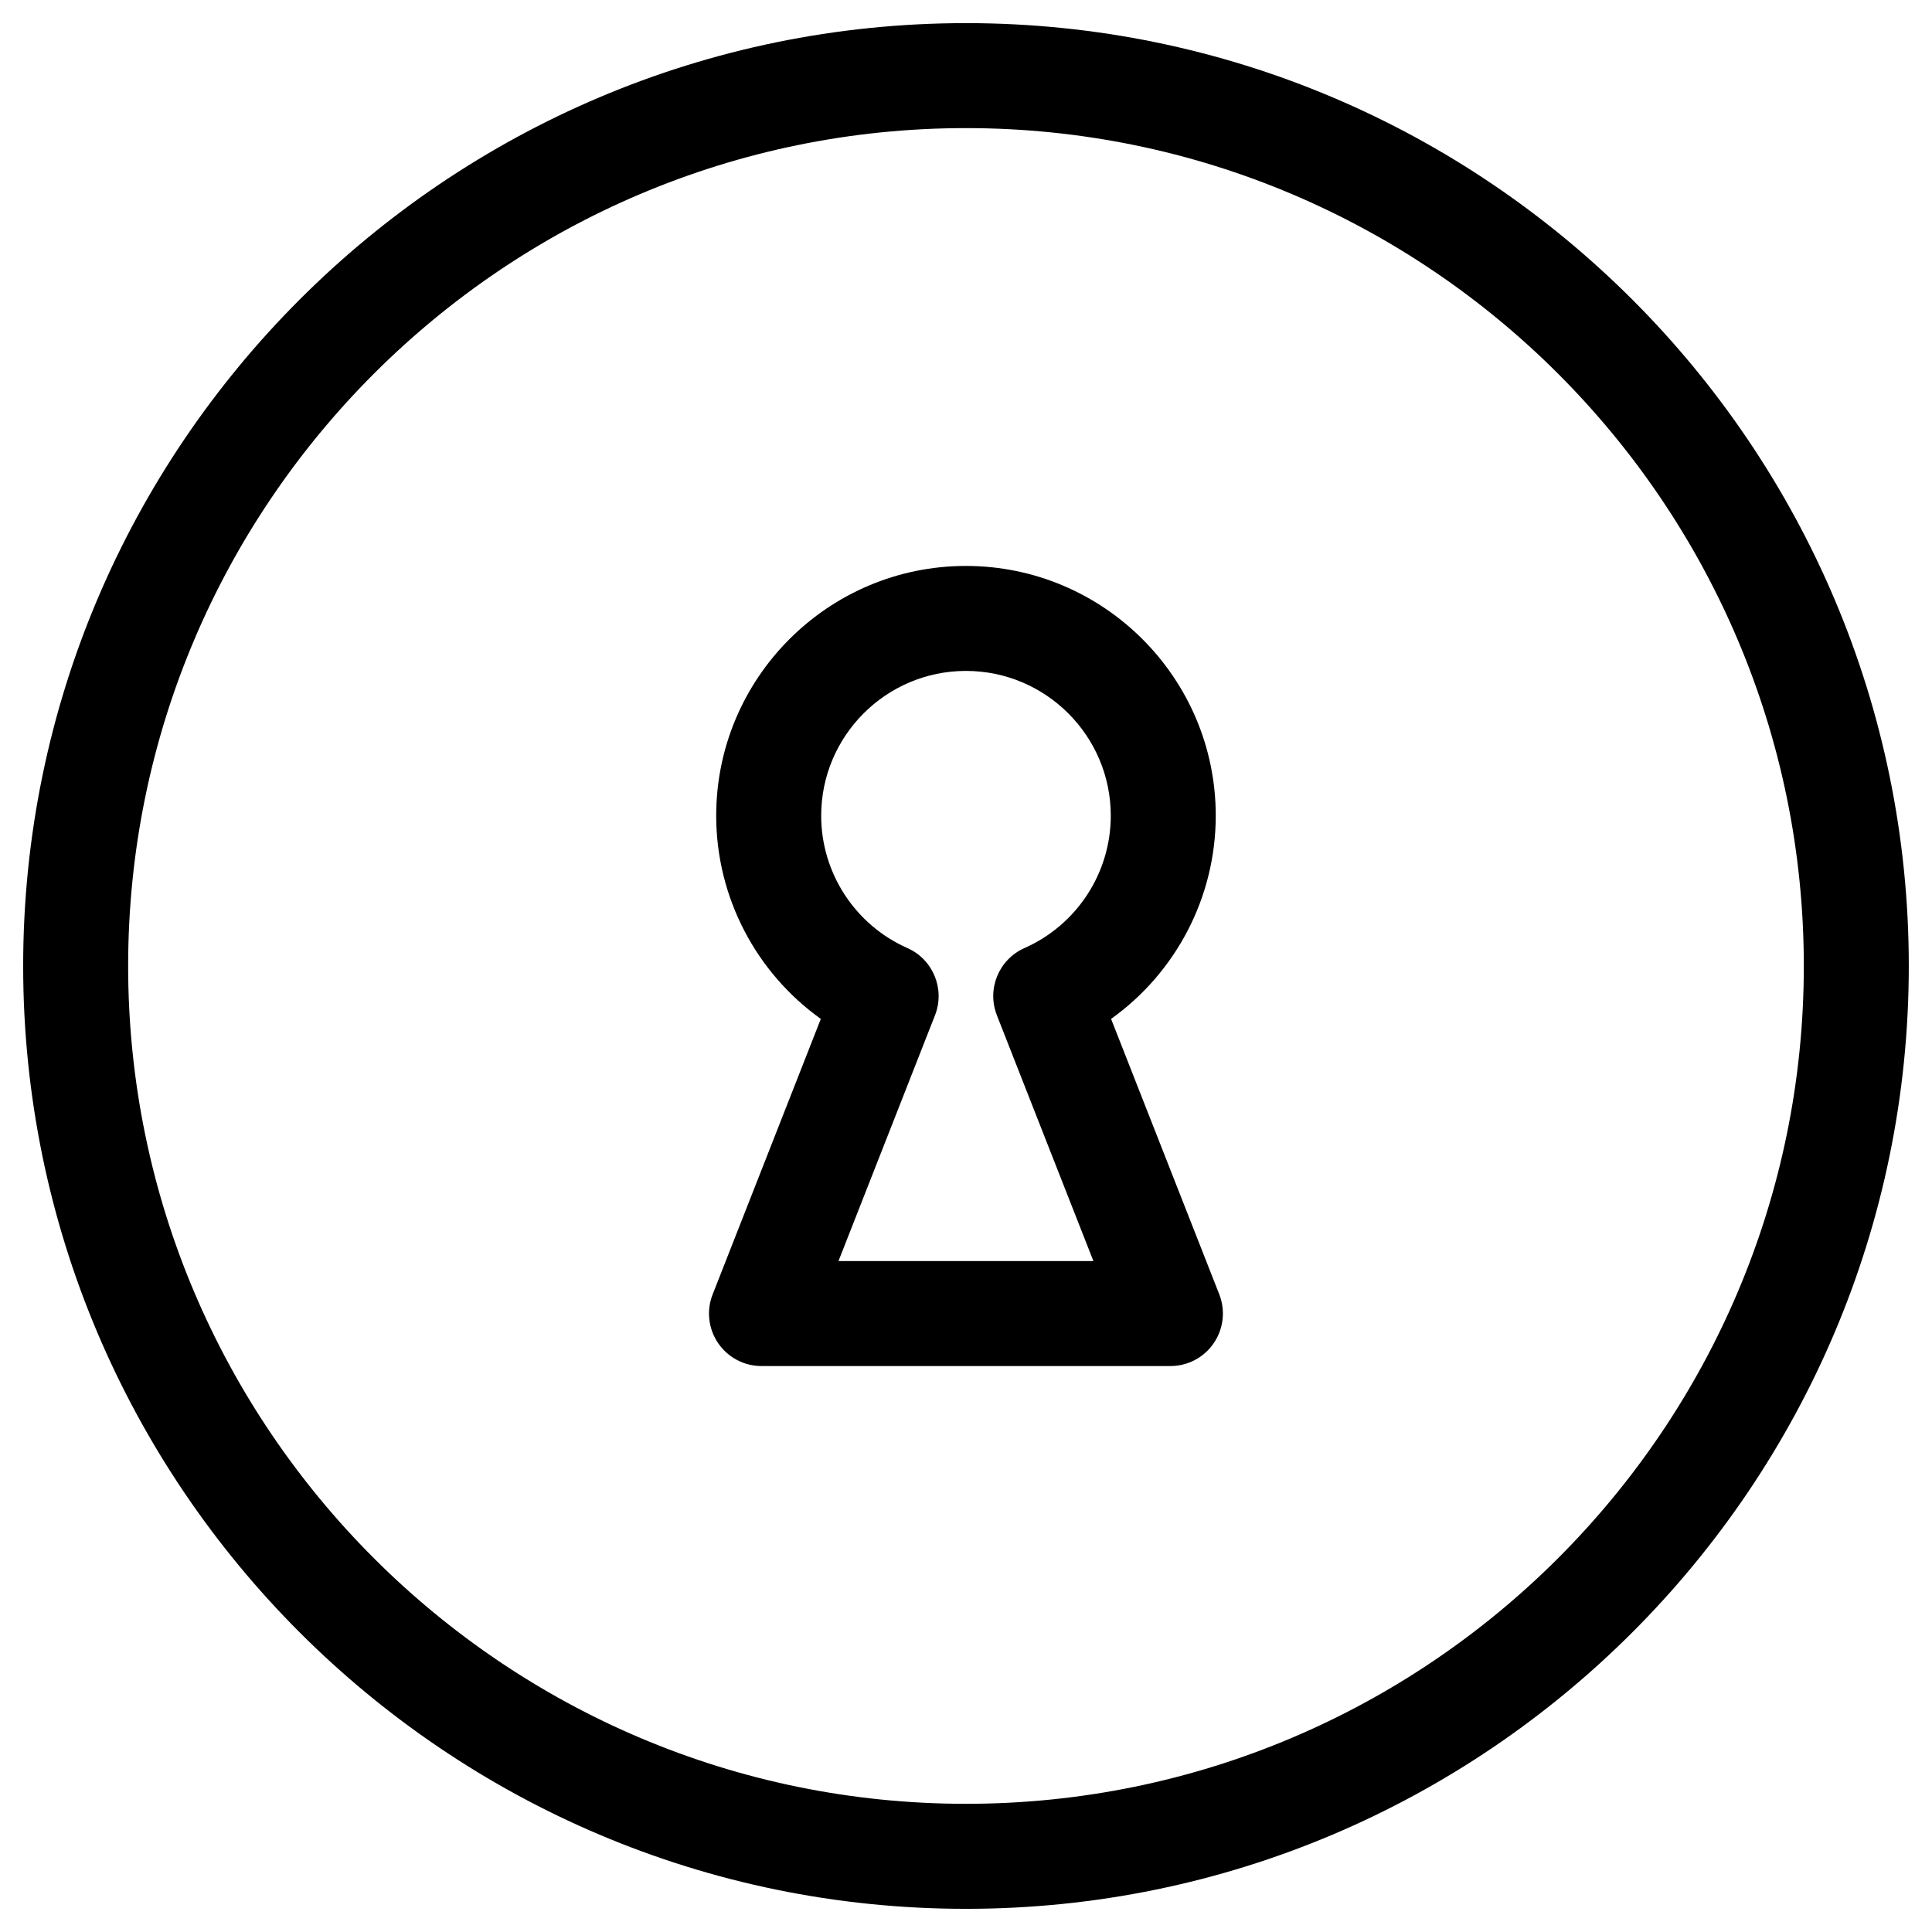
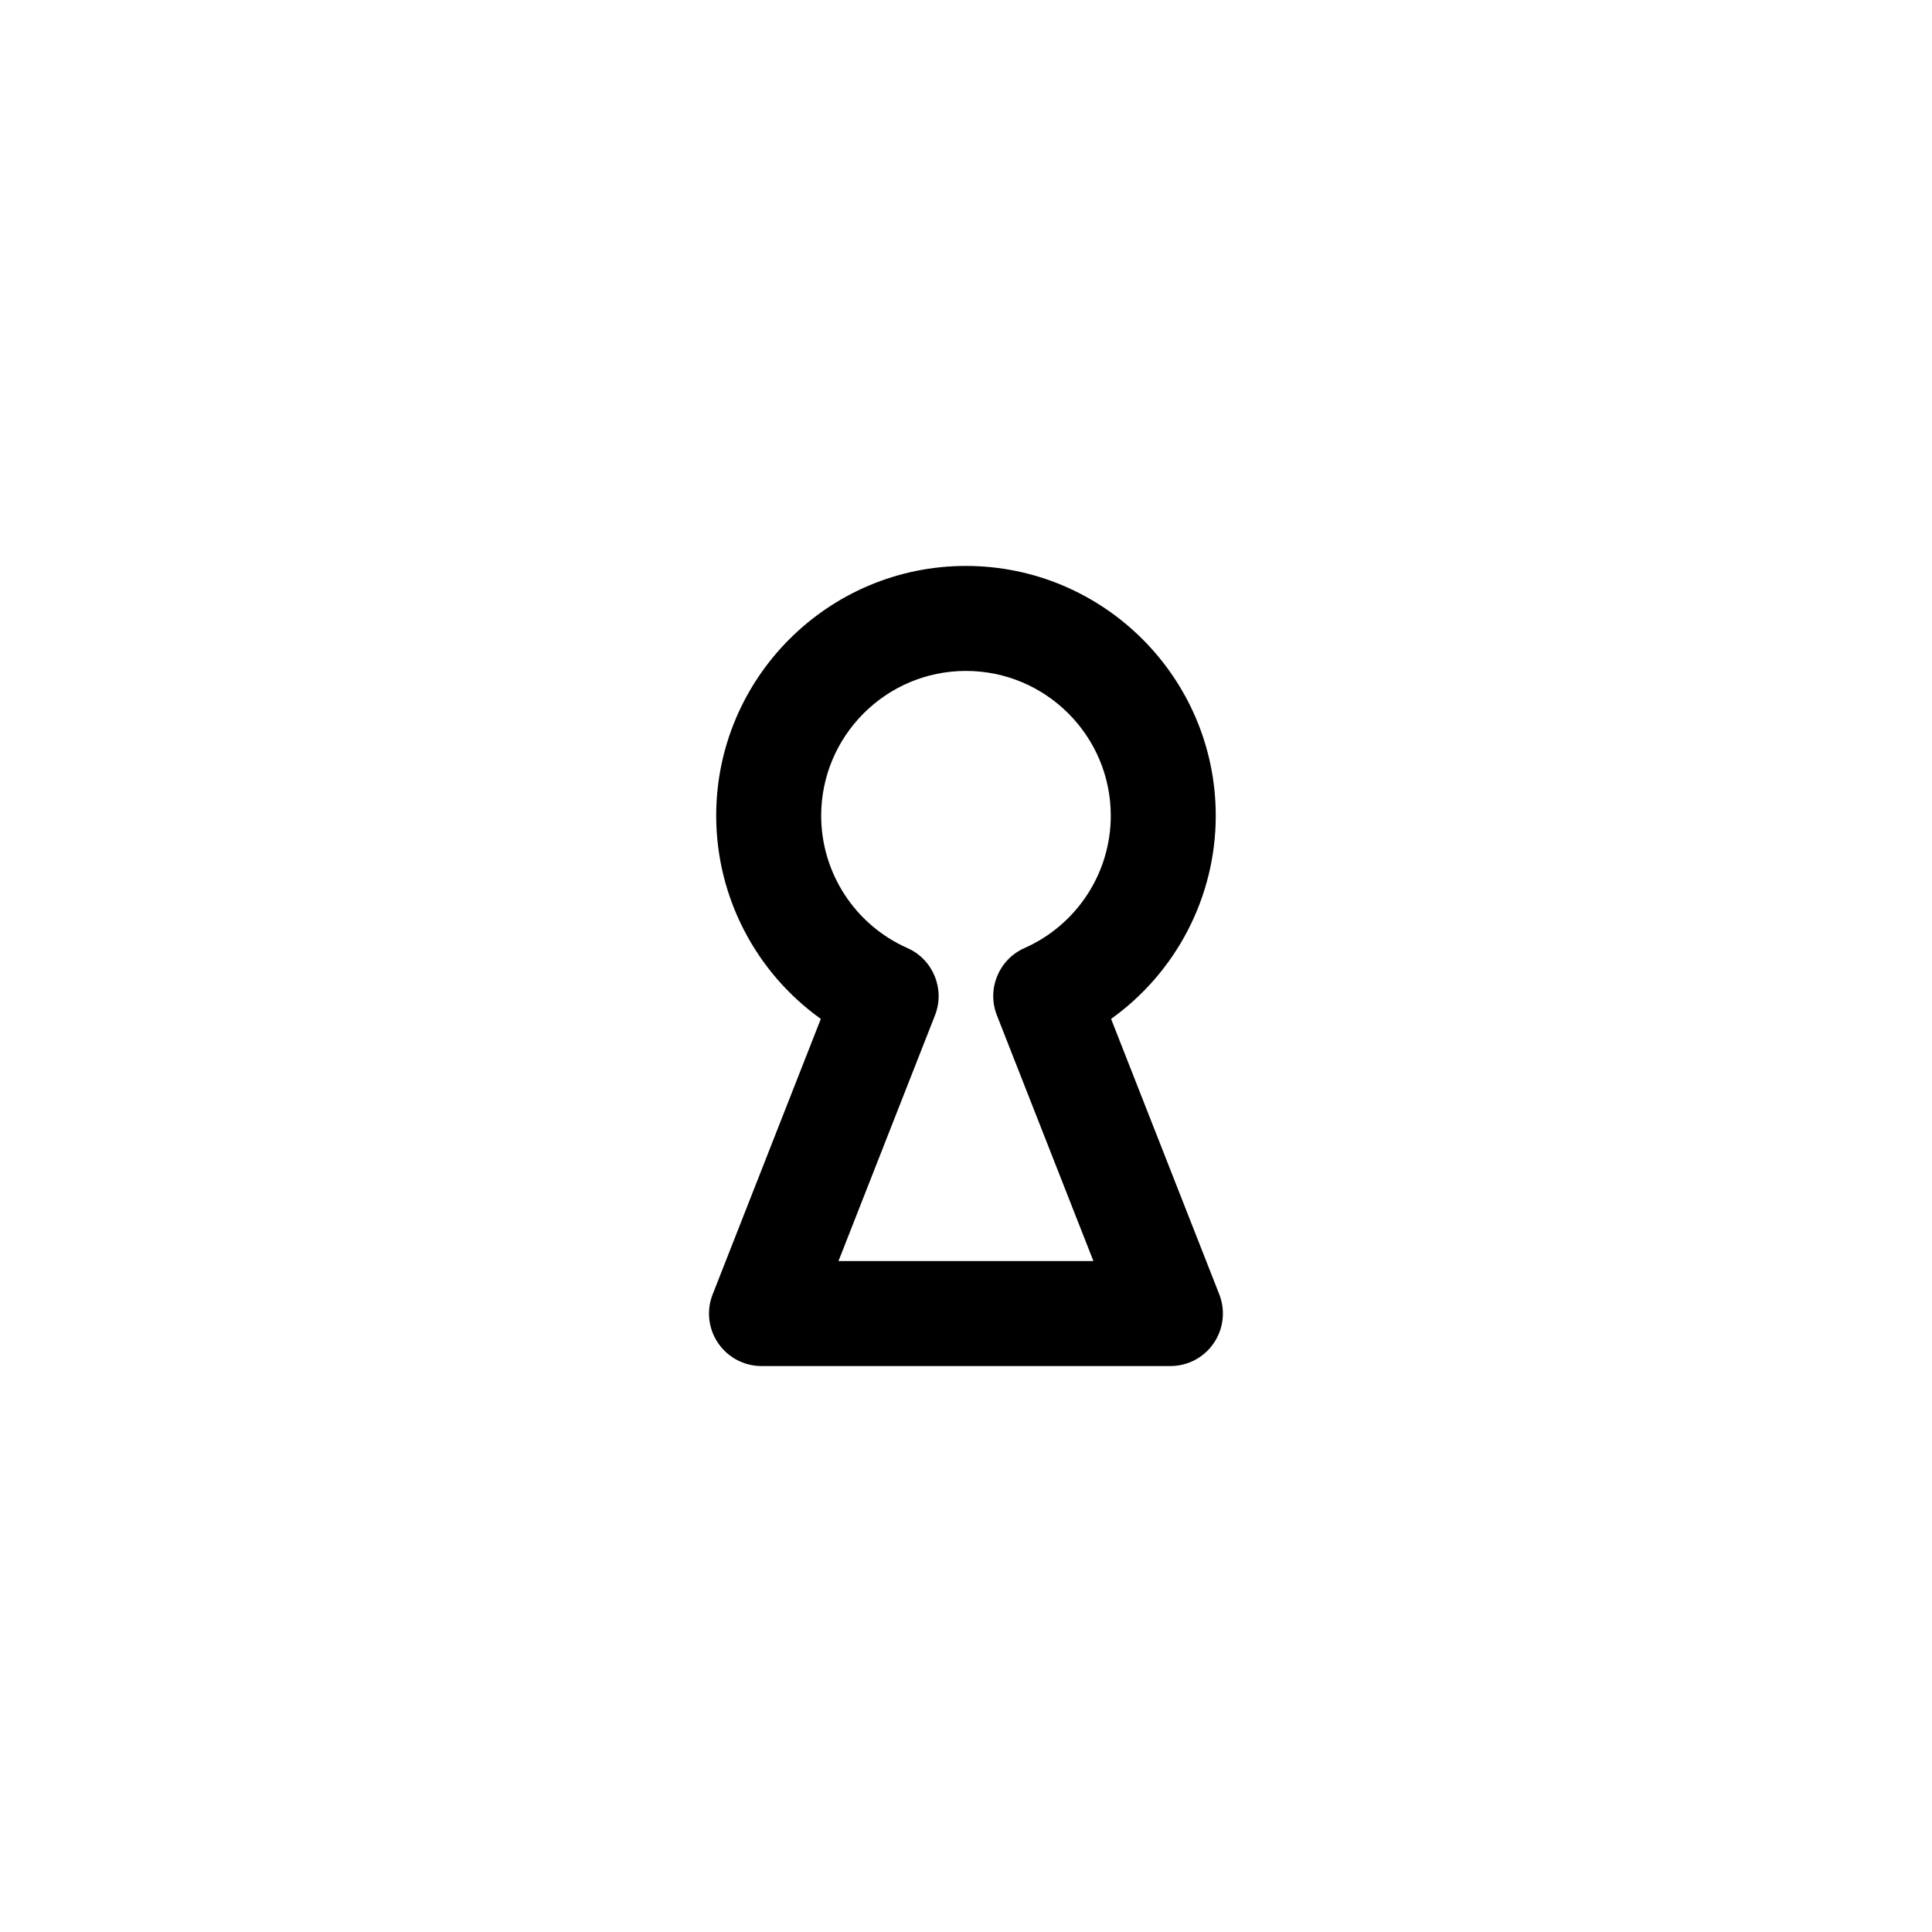
<svg xmlns="http://www.w3.org/2000/svg" fill="#000000" width="800px" height="800px" version="1.1" viewBox="144 144 512 512">
  <g>
-     <path d="m400 150.13c-137.77 0-249.86 112.09-249.86 249.86 0 137.78 112.09 249.87 249.86 249.87 137.77 0 249.85-112.09 249.85-249.87 0-137.77-112.08-249.86-249.85-249.86zm0 471.9c-122.44 0-222.04-99.598-222.04-222.04 0-122.43 99.598-222.04 222.04-222.04 122.43 0 222.03 99.609 222.03 222.04-0.008 122.44-99.605 222.04-222.03 222.04z" />
    <path d="m438.45 414.02c17.172-12.273 27.738-32.242 27.738-53.852 0-36.496-29.703-66.188-66.211-66.188-36.496 0-66.176 29.691-66.176 66.188 0 21.602 10.551 41.578 27.727 53.852l-28.668 73.008c-1.688 4.281-1.137 9.113 1.449 12.91 2.598 3.809 6.898 6.078 11.492 6.078h108.37c4.606 0 8.906-2.269 11.492-6.078 2.598-3.797 3.133-8.641 1.461-12.922zm-30.266-0.961 25.582 65.137-67.559-0.004 25.582-65.145c2.711-6.93-0.508-14.781-7.32-17.801-13.887-6.152-22.848-19.918-22.848-35.078 0-21.148 17.203-38.367 38.355-38.367 21.172 0 38.391 17.211 38.391 38.367 0 15.148-8.973 28.926-22.871 35.078-6.816 3.023-10.035 10.867-7.312 17.812z" />
  </g>
</svg>